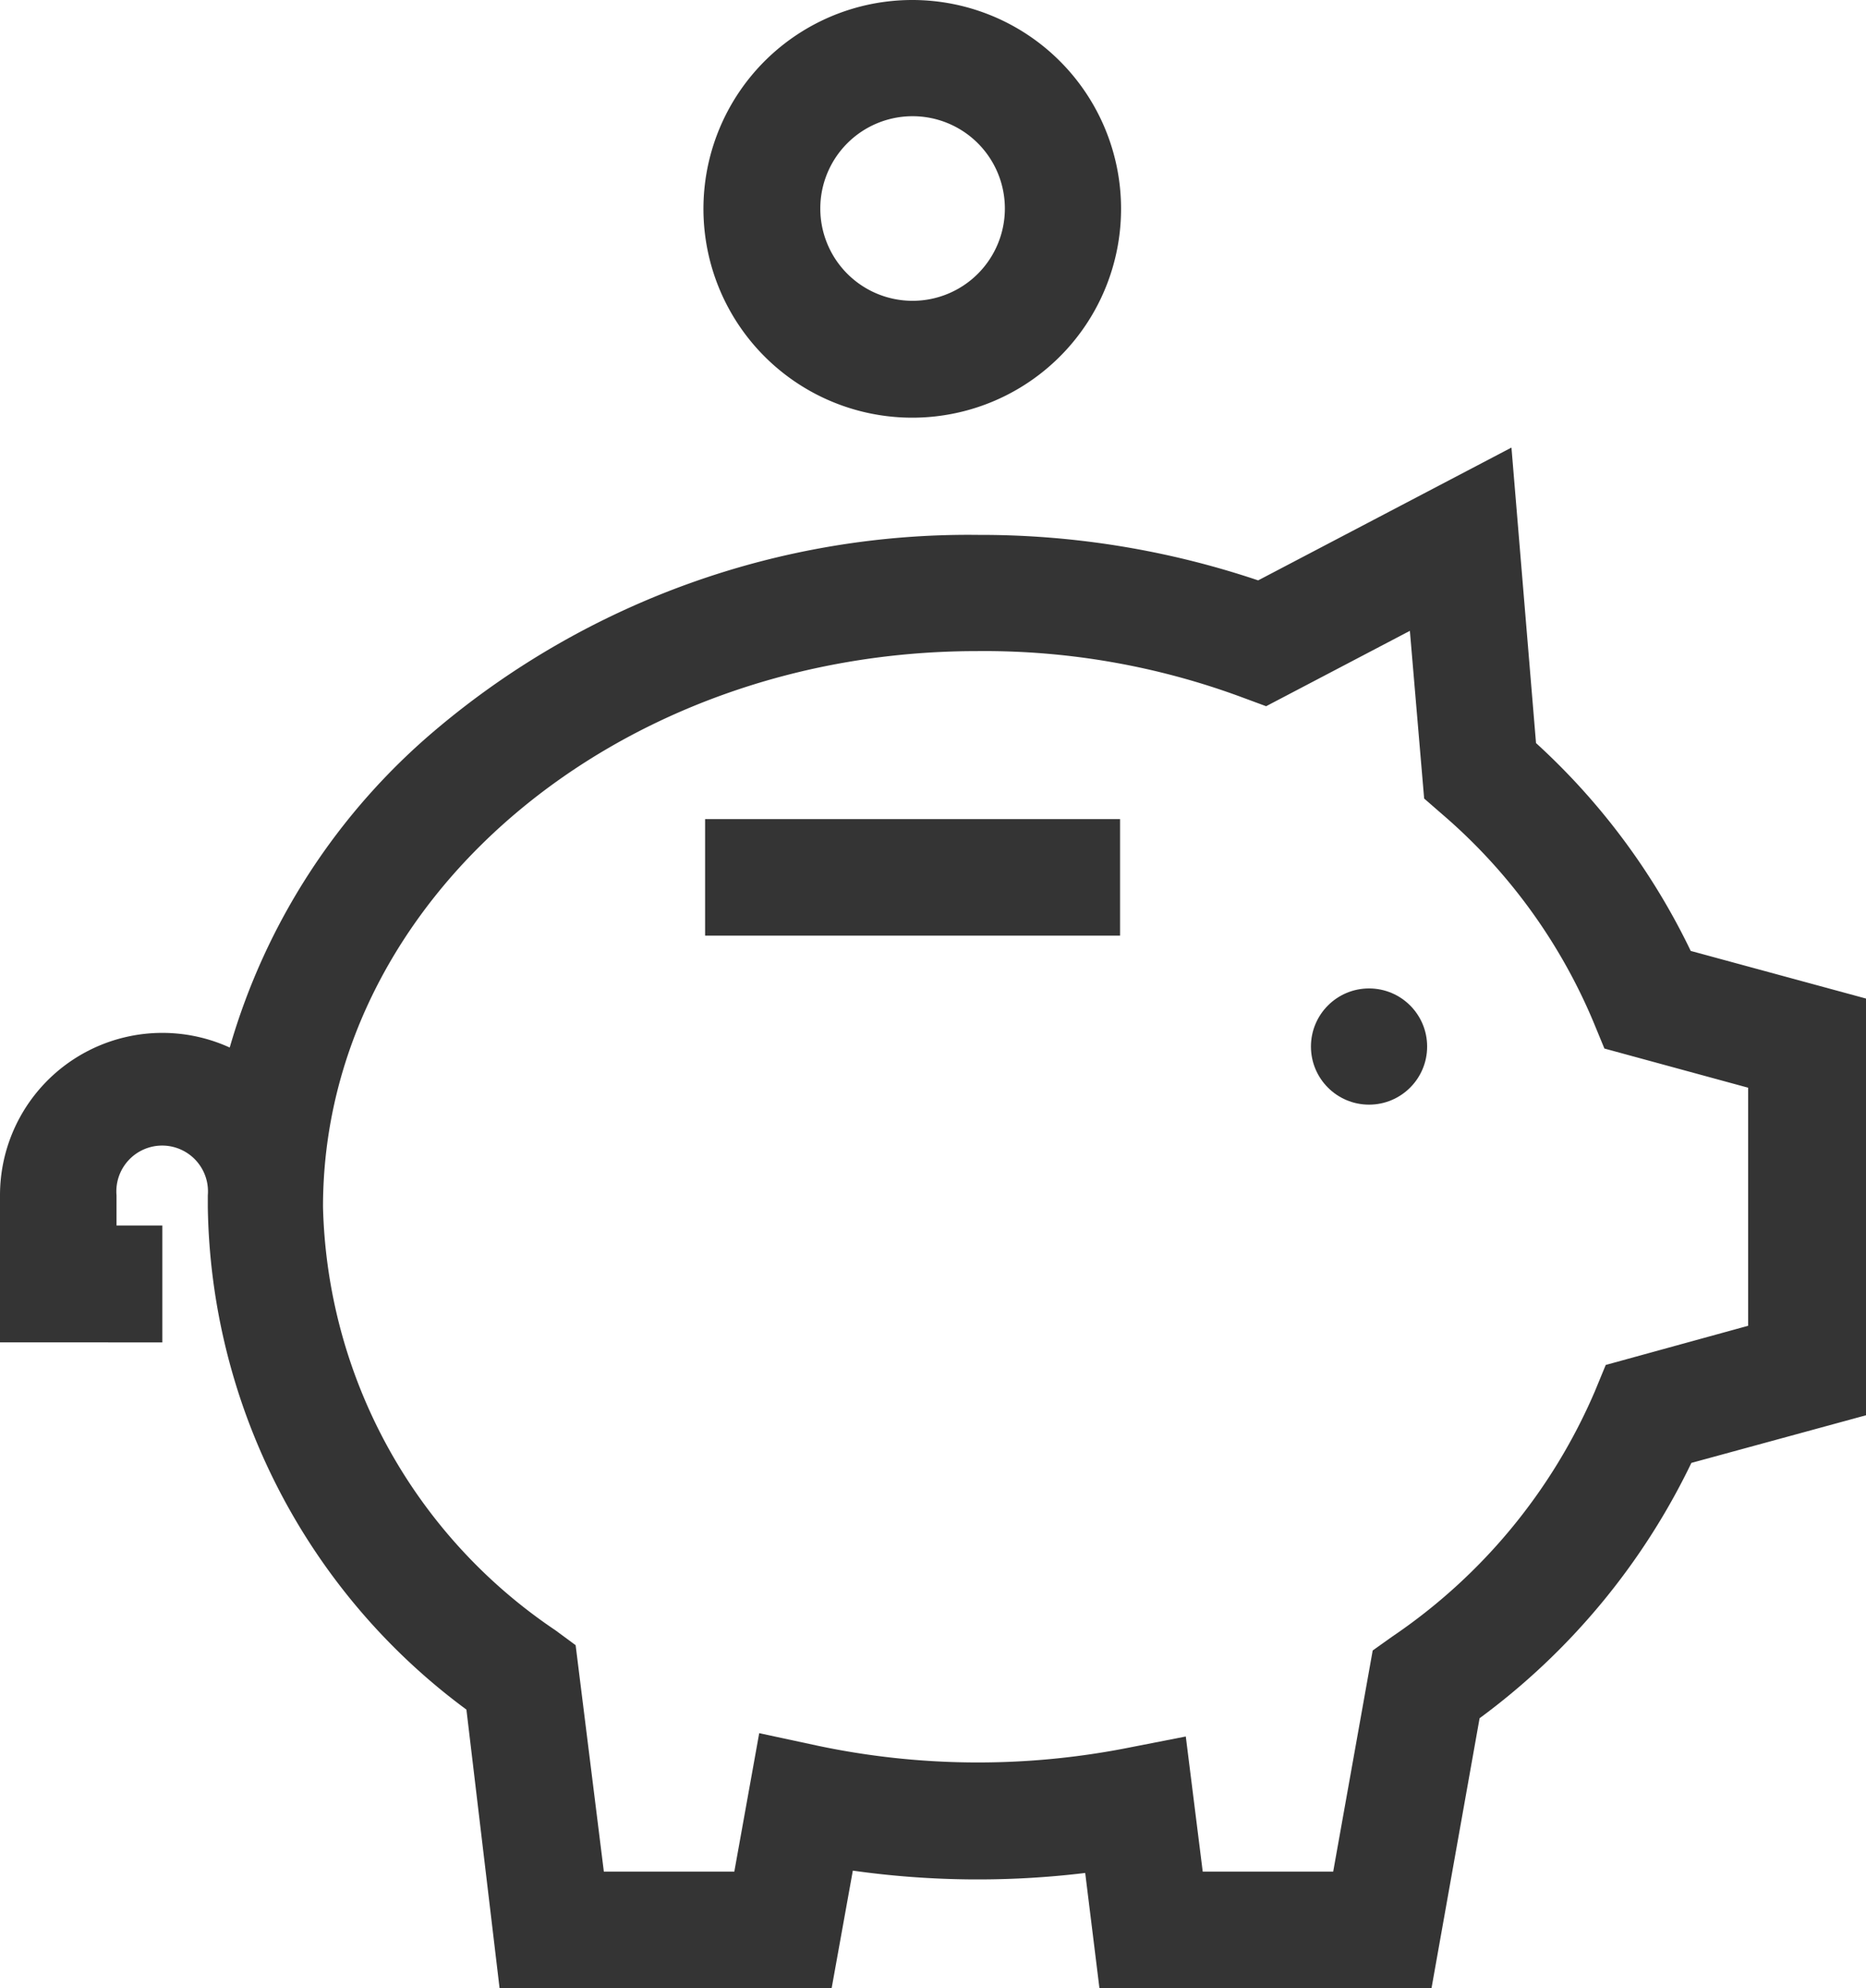
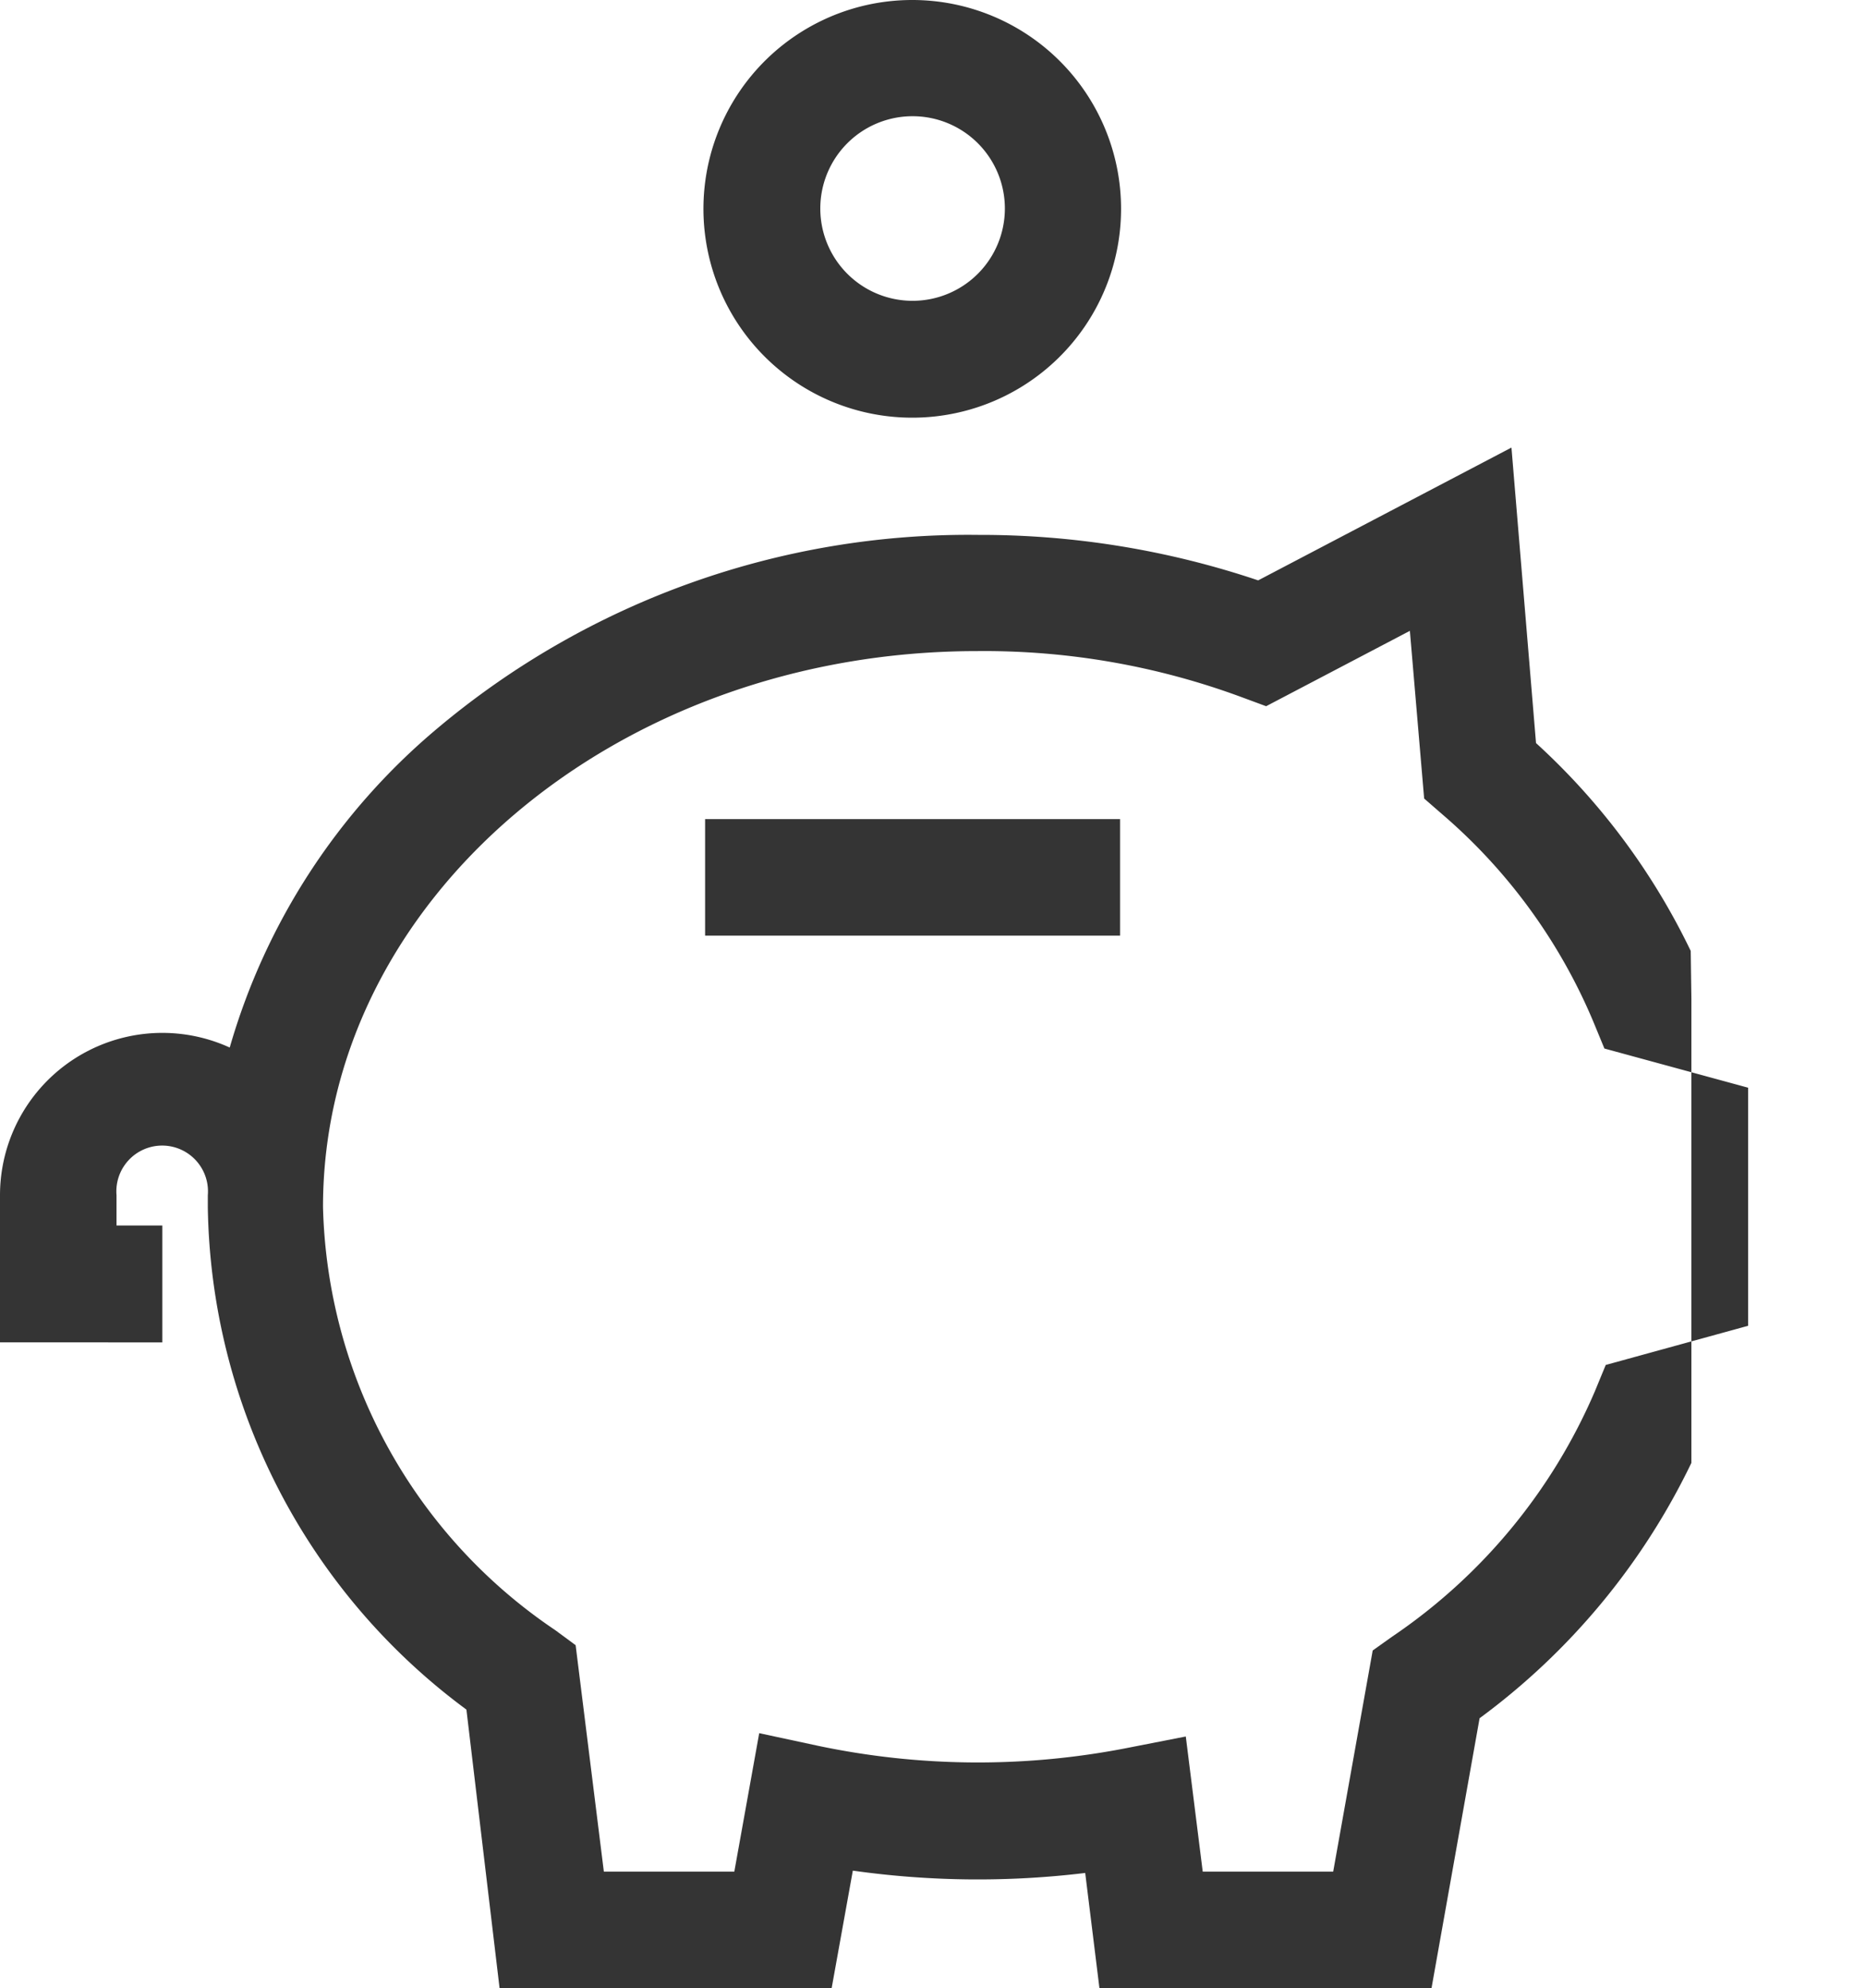
<svg xmlns="http://www.w3.org/2000/svg" viewBox="0 0 56.21 59.88">
  <defs>
    <style>.cls-1{fill:#343434;}</style>
  </defs>
  <title>Asset 8</title>
  <g id="Layer_2" data-name="Layer 2">
    <g id="Layer_1-2" data-name="Layer 1">
-       <path class="cls-1" d="M50.93,28.64a20.47,20.47,0,0,0-4.66-6.26l-.74-8.9-7.63,4a26.22,26.22,0,0,0-8.43-1.37,24.86,24.86,0,0,0-16.31,5.84,19.62,19.62,0,0,0-6.24,9.6A4.89,4.89,0,0,0,0,36v4.43H4.89V36.91H3.51V36a1.38,1.38,0,1,1,2.75,0h0c0,.12,0,.24,0,.36a19.16,19.16,0,0,0,7.79,15.13l1,8.4h10l.64-3.55a26.89,26.89,0,0,0,7,.07l.43,3.48h10l1.45-8.14a20.68,20.68,0,0,0,6.38-7.69l5.28-1.44V30.08ZM48.37,41.11l-.33.8a17,17,0,0,1-6.1,7.38l-.59.42-1.19,6.66H36.23l-.51-4.07-1.84.36a23.37,23.37,0,0,1-9.24-.08l-1.77-.38-.75,4.17H18.19l-.85-6.82-.61-.45a15.82,15.82,0,0,1-7-12.75c0-9.23,8.84-16.74,19.7-16.74A22.33,22.33,0,0,1,37.41,21l.73.27L42.47,19l.43,5.05.54.47A16.8,16.8,0,0,1,48,30.78l.33.8,4.33,1.18v7.17h0Z" />
-       <circle class="cls-1" cx="41.24" cy="31.52" r="1.75" />
+       <path class="cls-1" d="M50.93,28.64a20.47,20.47,0,0,0-4.66-6.26l-.74-8.9-7.63,4a26.22,26.22,0,0,0-8.43-1.37,24.86,24.86,0,0,0-16.31,5.84,19.62,19.62,0,0,0-6.24,9.6A4.89,4.89,0,0,0,0,36v4.43H4.89V36.91H3.51V36a1.38,1.38,0,1,1,2.75,0h0c0,.12,0,.24,0,.36a19.16,19.16,0,0,0,7.79,15.13l1,8.4h10l.64-3.55a26.89,26.89,0,0,0,7,.07l.43,3.48h10l1.45-8.14a20.68,20.68,0,0,0,6.38-7.69V30.08ZM48.37,41.11l-.33.8a17,17,0,0,1-6.1,7.38l-.59.42-1.19,6.66H36.23l-.51-4.07-1.84.36a23.37,23.37,0,0,1-9.24-.08l-1.77-.38-.75,4.17H18.19l-.85-6.82-.61-.45a15.82,15.82,0,0,1-7-12.75c0-9.23,8.84-16.74,19.7-16.74A22.33,22.33,0,0,1,37.41,21l.73.27L42.47,19l.43,5.05.54.47A16.8,16.8,0,0,1,48,30.78l.33.8,4.33,1.18v7.17h0Z" />
      <rect class="cls-1" x="21.24" y="24.67" width="12.5" height="3.51" />
      <path class="cls-1" d="M27.49,0a6.29,6.29,0,1,0,6.28,6.28A6.29,6.29,0,0,0,27.49,0Zm0,9.06a2.78,2.78,0,1,1,2.78-2.78A2.78,2.78,0,0,1,27.49,9.06Z" />
    </g>
  </g>
</svg>